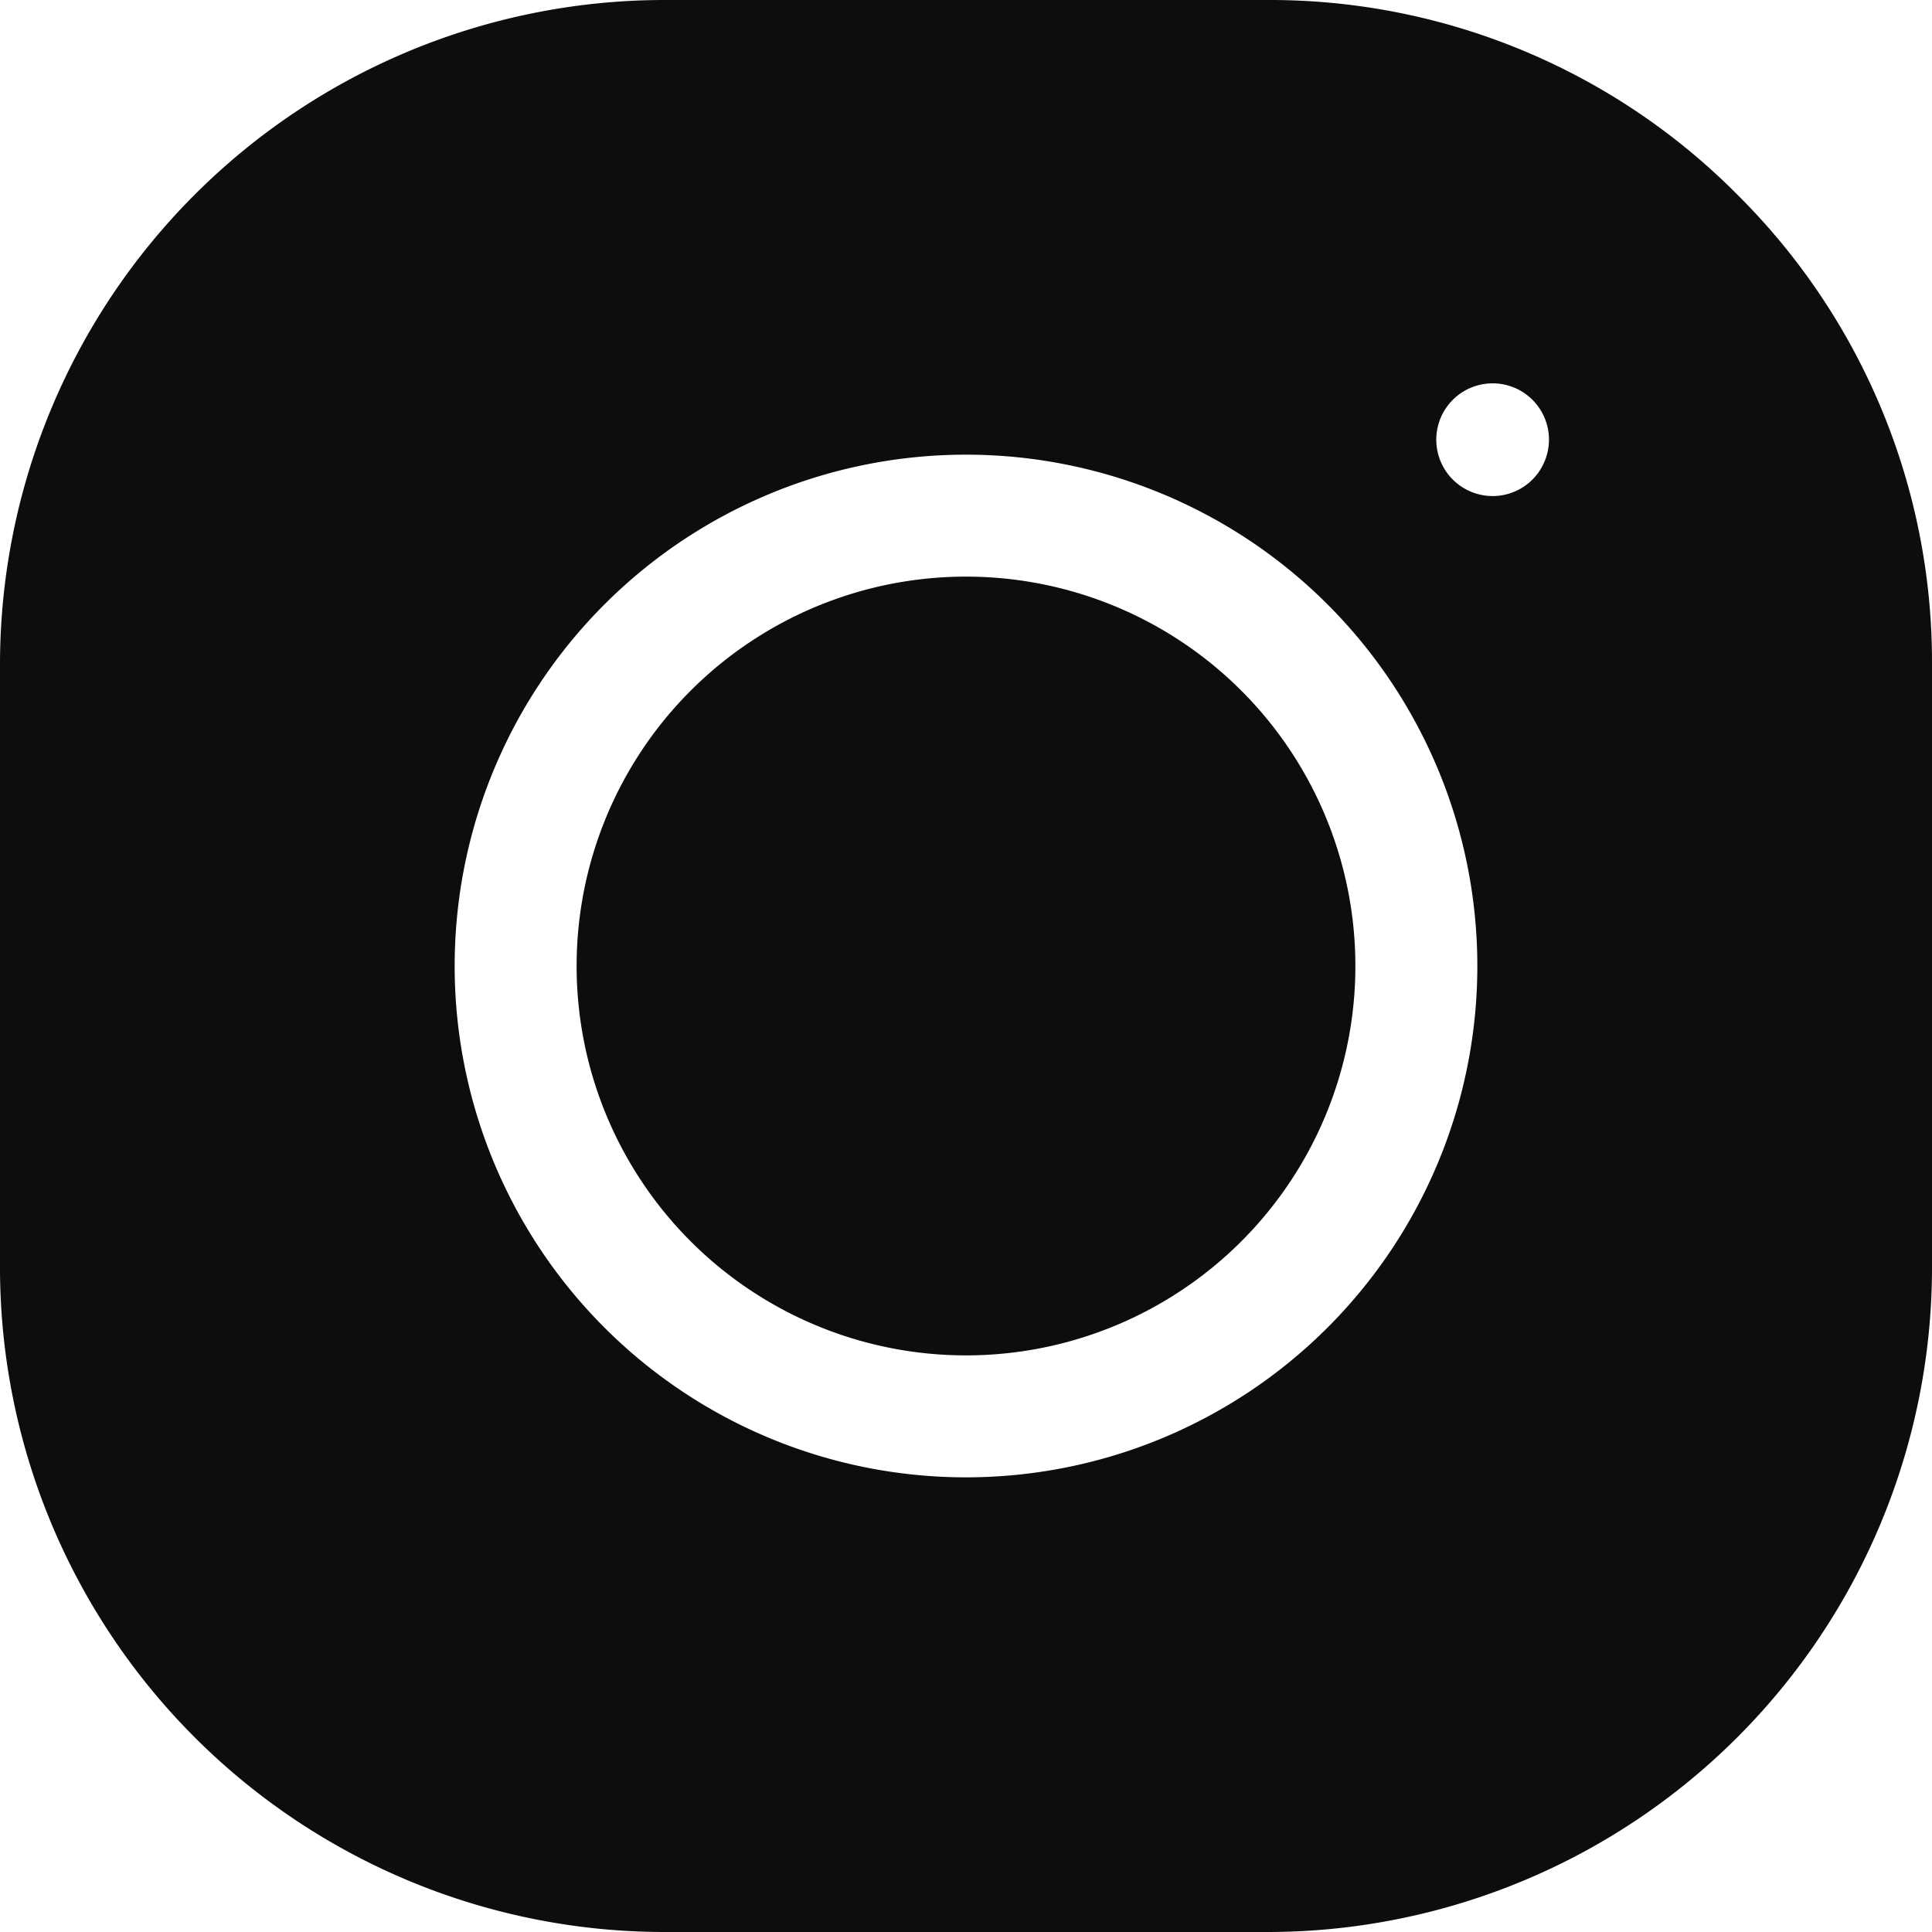
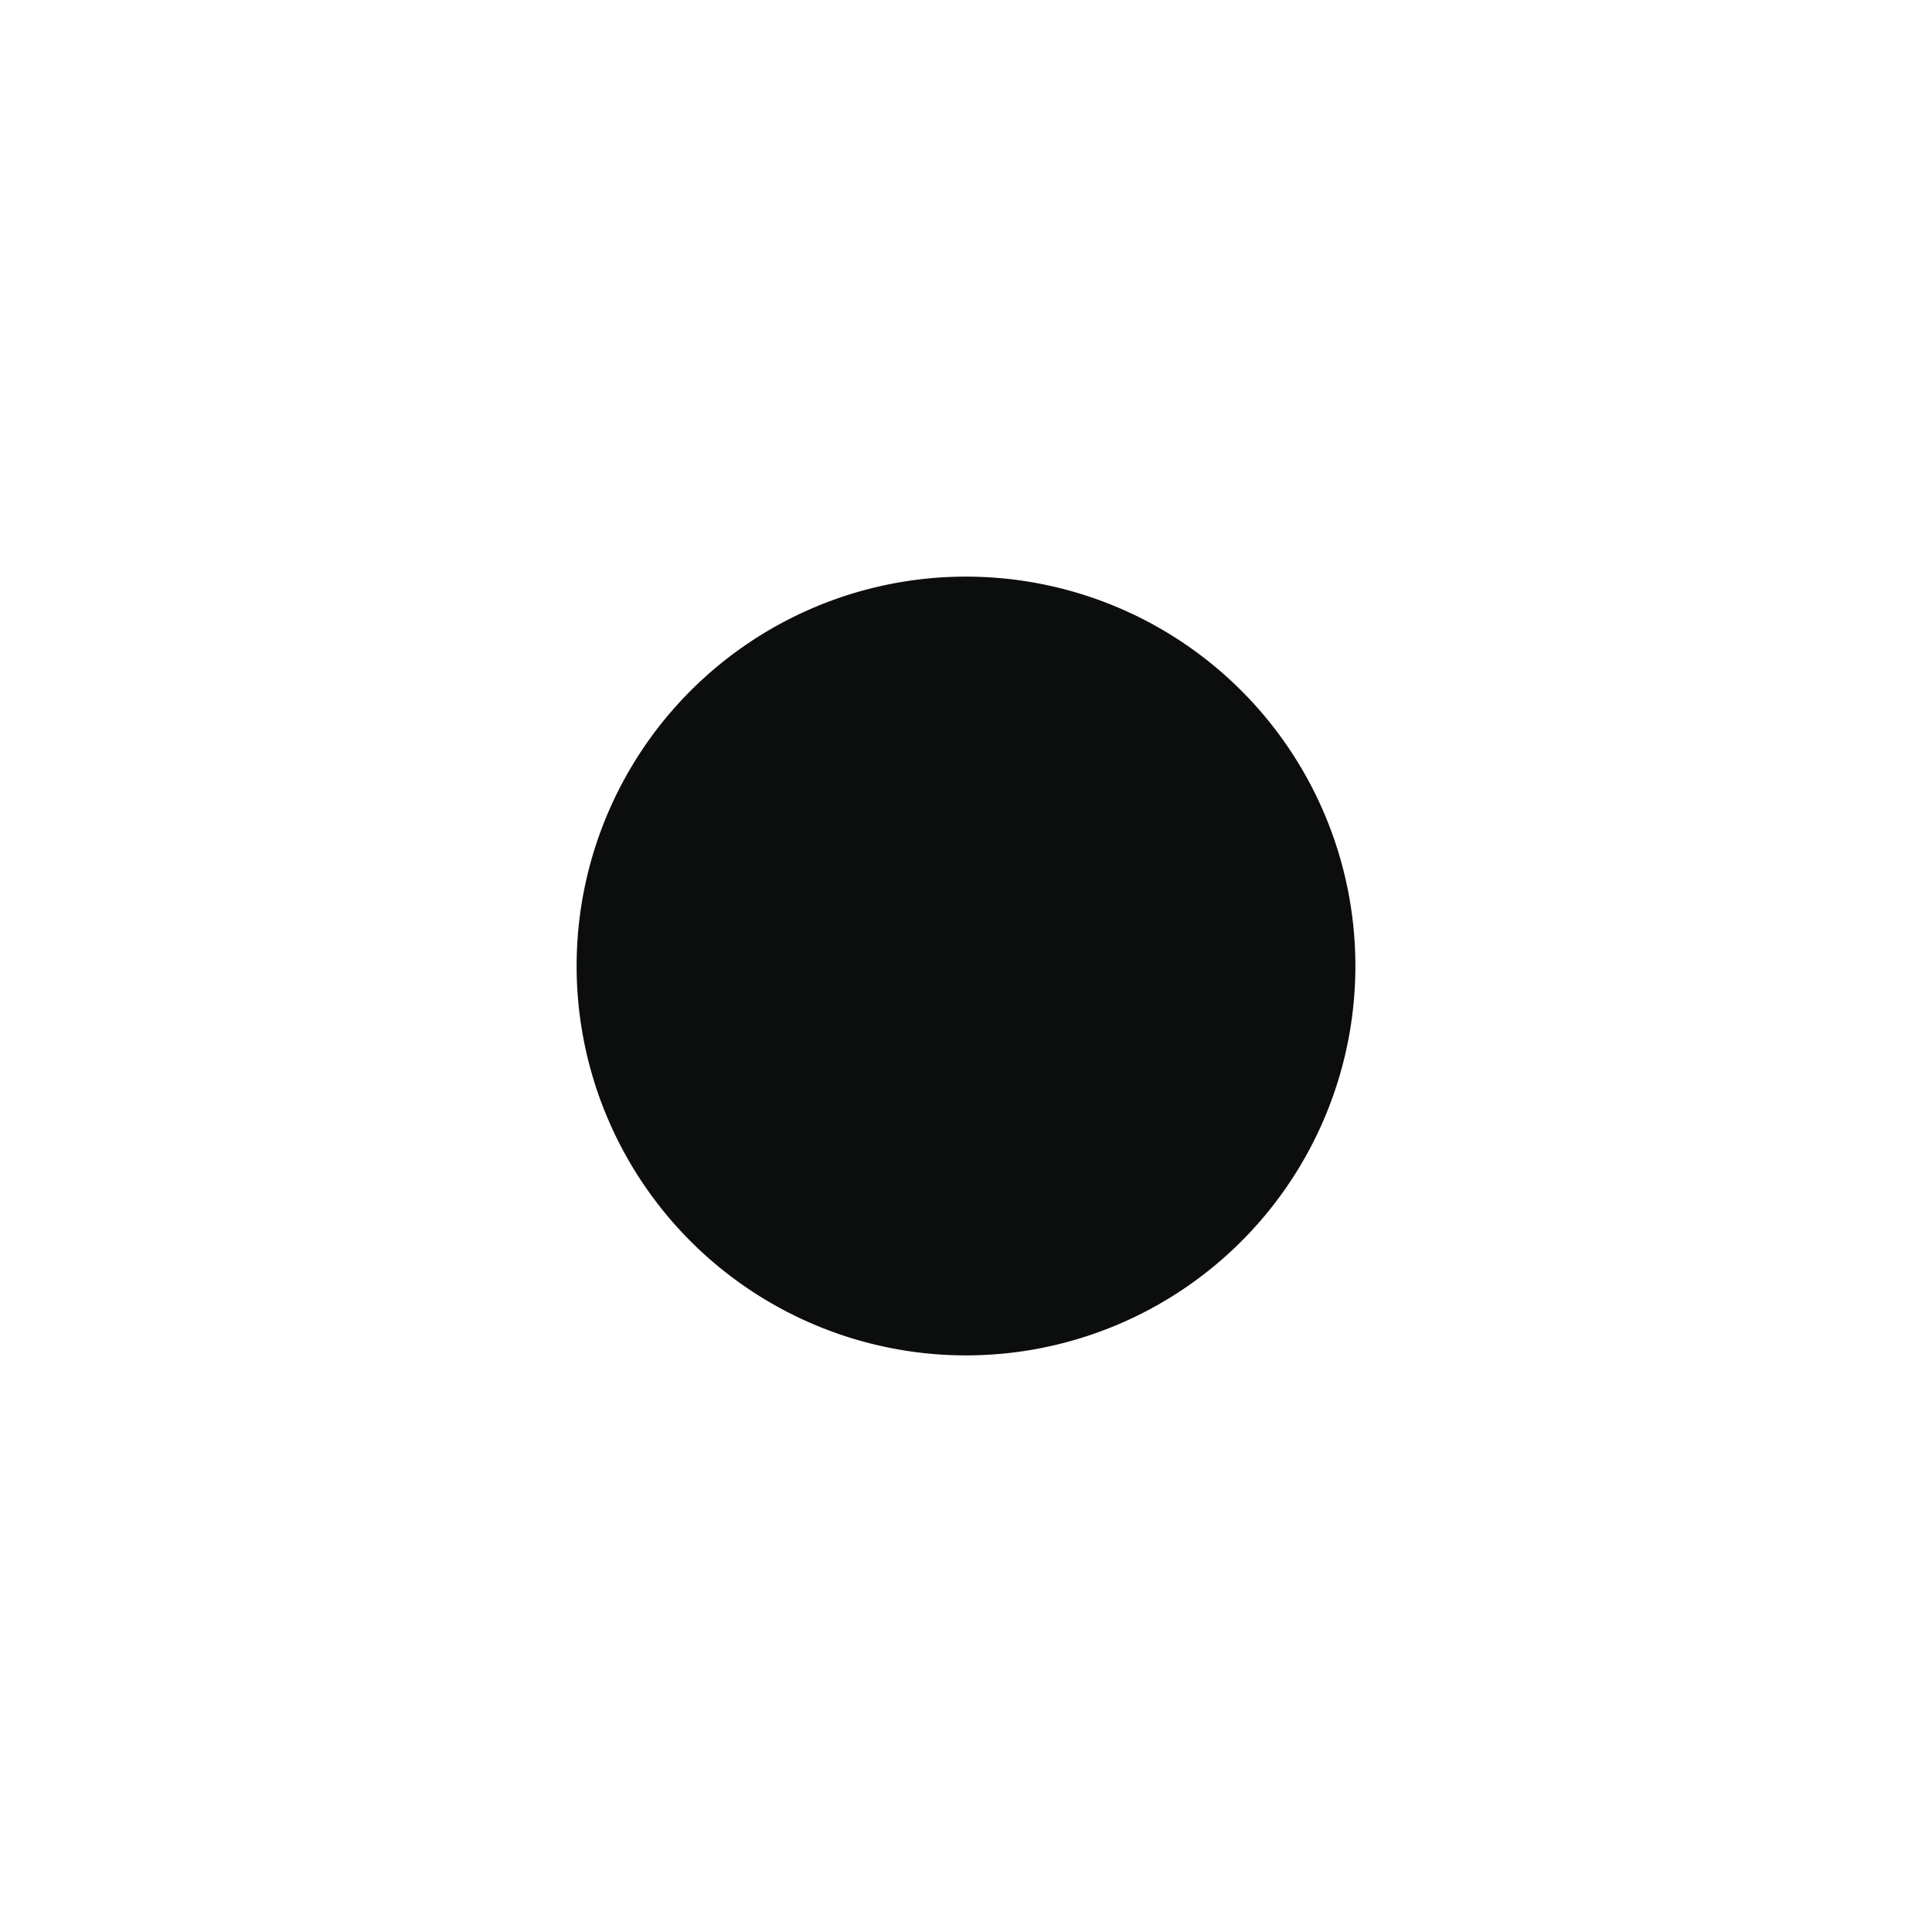
<svg xmlns="http://www.w3.org/2000/svg" width="24" height="24" viewBox="0 0 24 24">
-   <path d="M155.337,150.5a4.837,4.837,0,1,0,4.837,4.837A4.837,4.837,0,0,0,155.337,150.5Zm0,0" transform="translate(-143.337 -143.337)" fill="#0c0d0d" />
-   <path d="M21.582,2.418A8.176,8.176,0,0,0,15.766,0H8.234A8.257,8.257,0,0,0,0,8.234v7.531A8.257,8.257,0,0,0,8.234,24h7.531A8.257,8.257,0,0,0,24,15.766V8.234a8.176,8.176,0,0,0-2.418-5.816ZM12,18.352A6.352,6.352,0,1,1,18.352,12,6.352,6.352,0,0,1,12,18.352ZM19.036,5.958a.7.7,0,1,1,.206-.5.708.708,0,0,1-.206.5Zm0,0" fill="#0c0d0d" />
+   <path d="M155.337,150.5a4.837,4.837,0,1,0,4.837,4.837A4.837,4.837,0,0,0,155.337,150.5Z" transform="translate(-143.337 -143.337)" fill="#0c0d0d" />
</svg>